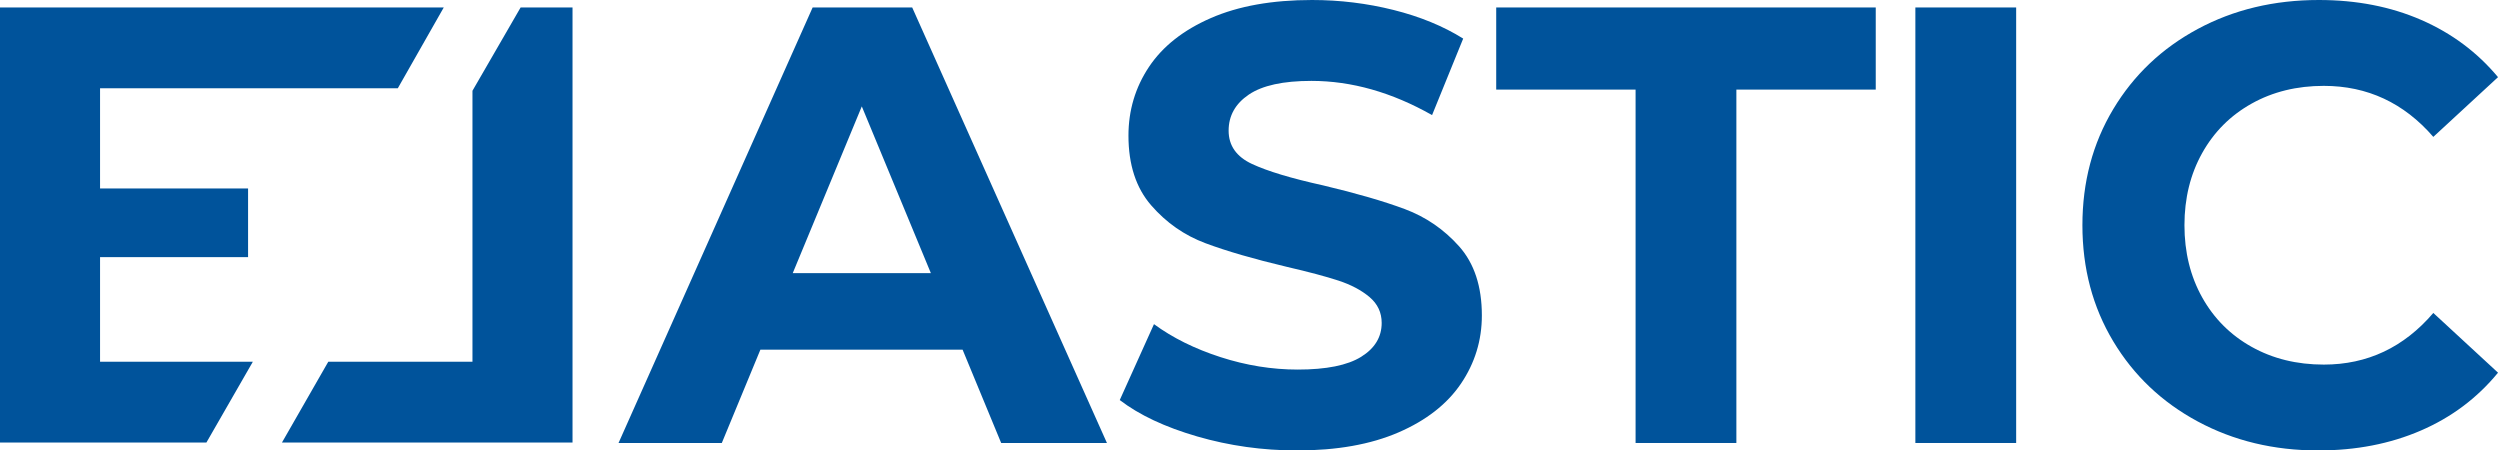
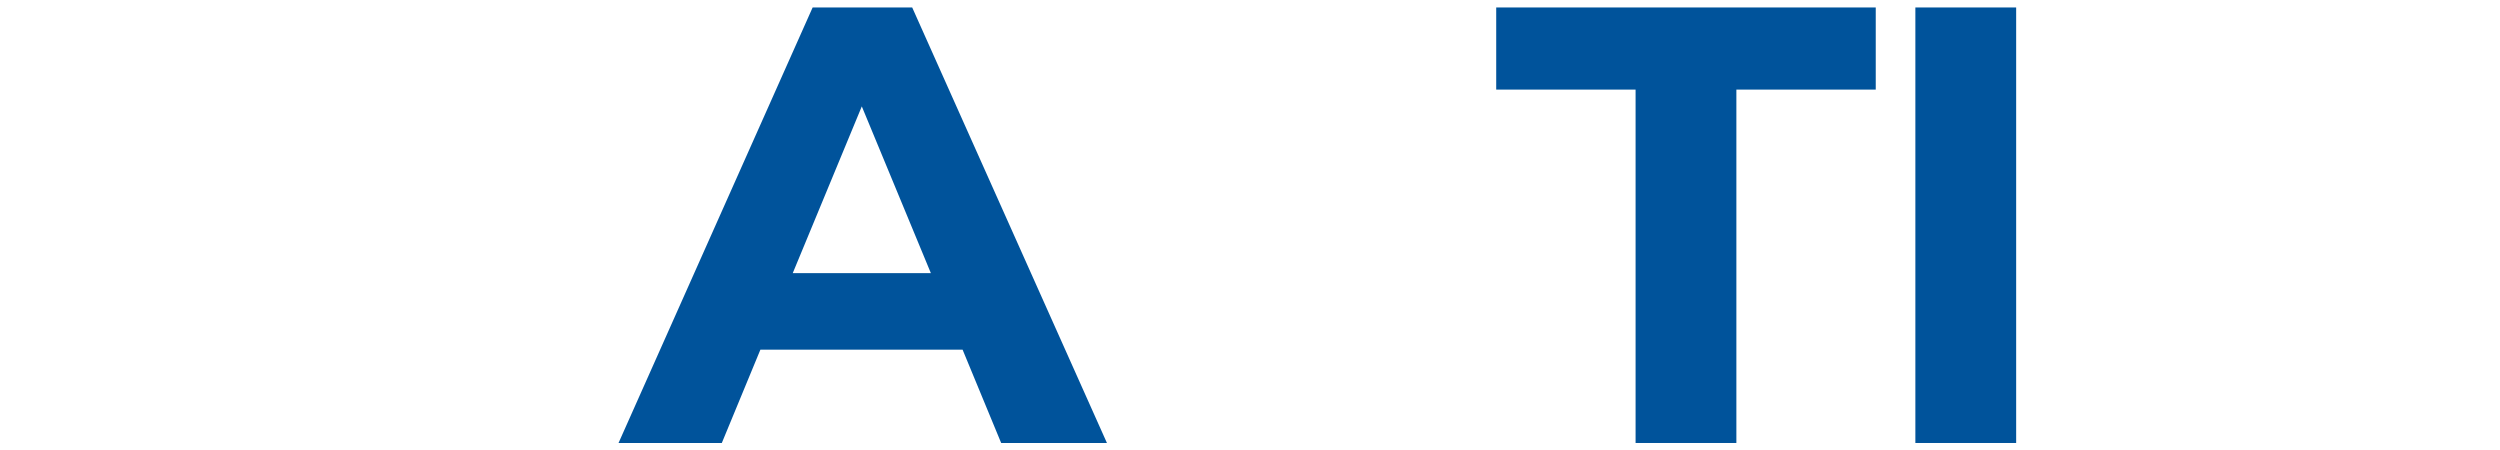
<svg xmlns="http://www.w3.org/2000/svg" width="222" height="40" viewBox="0 0 222 40" fill="none">
-   <path d="M22.453 32.122L18.329 39.297H0V0.663H39.406L35.325 7.838H8.885V16.734H22.029V22.833H8.885V32.122L22.453 32.122Z" fill="#00539B" />
-   <path d="M46.231 0.663H50.84V39.297H25.038L29.151 32.122H41.955V8.06L46.231 0.663Z" fill="#00539B" />
  <path d="M85.479 31.05H67.523L64.097 39.337H54.926L72.163 0.663H81.003L98.296 39.337H88.904L85.478 31.05H85.479ZM82.661 24.254L76.528 9.447L70.396 24.254H82.661Z" fill="#00539B" />
-   <path d="M106.312 38.757C103.458 37.928 101.165 36.851 99.434 35.525L102.473 28.784C104.13 30 106.1 30.976 108.384 31.713C110.667 32.45 112.951 32.818 115.235 32.818C117.776 32.818 119.655 32.441 120.87 31.685C122.086 30.93 122.693 29.927 122.693 28.674C122.693 27.754 122.334 26.989 121.616 26.381C120.897 25.774 119.977 25.286 118.854 24.917C117.73 24.55 116.21 24.144 114.296 23.702C111.348 23.003 108.936 22.303 107.058 21.602C105.179 20.903 103.568 19.779 102.224 18.232C100.879 16.686 100.207 14.623 100.207 12.044C100.207 9.798 100.815 7.762 102.03 5.939C103.246 4.116 105.078 2.671 107.527 1.603C109.976 0.534 112.97 0 116.506 0C118.972 0 121.386 0.295 123.743 0.884C126.1 1.474 128.163 2.321 129.931 3.426L127.168 10.221C123.595 8.196 120.022 7.183 116.45 7.183C113.945 7.183 112.094 7.588 110.898 8.398C109.701 9.208 109.102 10.277 109.102 11.602C109.102 12.928 109.793 13.914 111.174 14.558C112.555 15.203 114.664 15.838 117.5 16.464C120.446 17.164 122.859 17.864 124.738 18.563C126.616 19.264 128.227 20.369 129.572 21.878C130.916 23.389 131.589 25.433 131.589 28.011C131.589 30.221 130.971 32.237 129.738 34.061C128.503 35.884 126.652 37.33 124.185 38.398C121.717 39.465 118.716 40 115.18 40C112.122 40 109.166 39.586 106.312 38.757Z" fill="#00539B" />
  <path d="M145.24 7.956H132.864V0.663H166.566V7.956H154.19V39.337H145.24V7.956Z" fill="#00539B" />
  <path d="M170.085 0.663H179.035V39.337H170.085V0.663Z" fill="#00539B" />
-   <path d="M195.167 37.431C191.98 35.718 189.476 33.343 187.653 30.304C185.83 27.265 184.918 23.831 184.918 20C184.918 16.169 185.83 12.735 187.653 9.697C189.476 6.657 191.98 4.282 195.167 2.569C198.352 0.857 201.935 0 205.913 0C209.264 0 212.294 0.59 215.001 1.768C217.708 2.947 219.982 4.641 221.824 6.851L216.079 12.155C213.463 9.135 210.223 7.625 206.355 7.625C203.96 7.625 201.825 8.149 199.946 9.199C198.067 10.249 196.603 11.713 195.553 13.592C194.504 15.47 193.979 17.606 193.979 20C193.979 22.394 194.504 24.531 195.553 26.409C196.603 28.288 198.067 29.752 199.946 30.801C201.825 31.851 203.96 32.376 206.355 32.376C210.222 32.376 213.463 30.848 216.079 27.79L221.824 33.094C219.982 35.341 217.699 37.054 214.974 38.232C212.247 39.411 209.209 40 205.858 40C201.916 40 198.352 39.144 195.167 37.431Z" fill="#00539B" />
</svg>